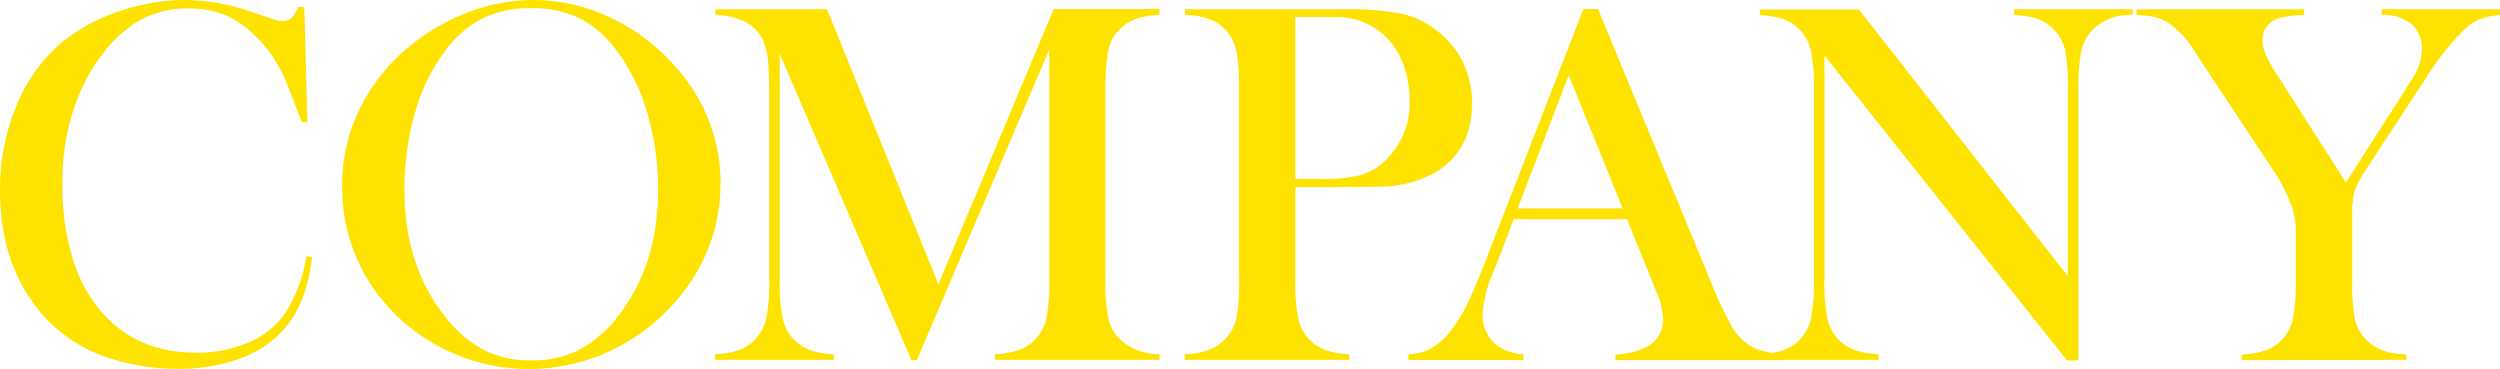
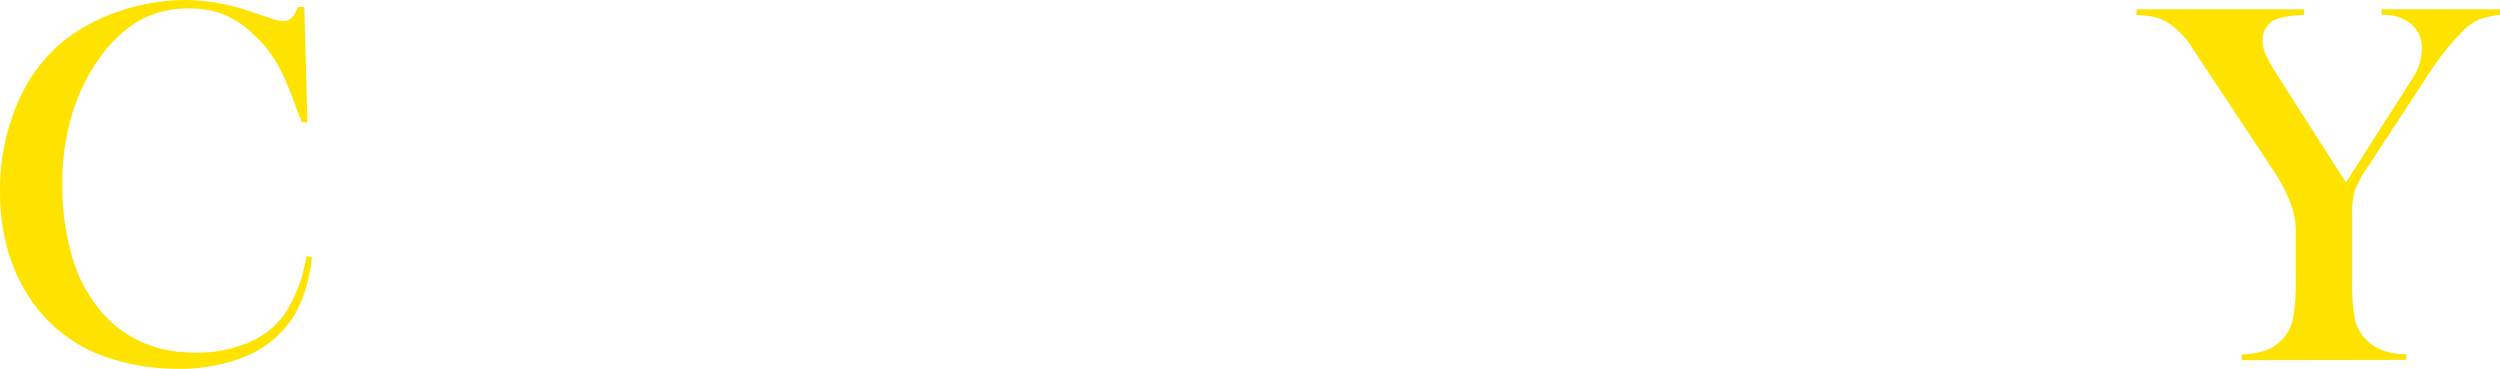
<svg xmlns="http://www.w3.org/2000/svg" viewBox="0 0 440.64 65.02">
  <path d="M53.64,1.27l.54,20.27h-1c-.33-.88-.59-1.54-.77-2q-1.59-4.35-2.59-6.48a22.72,22.72,0,0,0-5.12-7,16.77,16.77,0,0,0-5.26-3.5A16.44,16.44,0,0,0,33.28,1.5a17.18,17.18,0,0,0-8.89,2.22,22.24,22.24,0,0,0-6.16,5.6,32.17,32.17,0,0,0-4.67,8.32A40.49,40.49,0,0,0,11,32.6a43.3,43.3,0,0,0,1.77,12.83A25.72,25.72,0,0,0,17.91,55q6.25,7.16,16.59,7.16a23.2,23.2,0,0,0,9.3-1.79,14.6,14.6,0,0,0,6.39-5.06A25.9,25.9,0,0,0,54,45.16l1,.18q-.85,7.17-3.9,11.38a18.22,18.22,0,0,1-8,6.17A30.46,30.46,0,0,1,31.33,65a38.43,38.43,0,0,1-12-1.86A26.33,26.33,0,0,1,5.12,52.34Q0,44.53,0,33.69a38.63,38.63,0,0,1,3-15.3A28.39,28.39,0,0,1,11.33,7.12,32.11,32.11,0,0,1,21.2,1.93,35.71,35.71,0,0,1,32.69,0,36.29,36.29,0,0,1,44.3,2.08L48,3.31a5.67,5.67,0,0,0,1.91.41,2.27,2.27,0,0,0,1.86-1,9.87,9.87,0,0,0,.77-1.5Z" style="fill:#ffe300" />
-   <path d="M60.3,32.94a31,31,0,0,1,3.27-14.13A33.13,33.13,0,0,1,73.09,7.44,36.55,36.55,0,0,1,83.16,1.93,32,32,0,0,1,94,0a31.49,31.49,0,0,1,13.51,3.06A34.62,34.62,0,0,1,119,11.71a30.37,30.37,0,0,1,8,20.64,30.87,30.87,0,0,1-2.08,11.21,31.74,31.74,0,0,1-6.08,9.84A34.19,34.19,0,0,1,107.21,62a33.69,33.69,0,0,1-27.77.09A33,33,0,0,1,68.1,53.72a30.24,30.24,0,0,1-5.78-9.6A31.66,31.66,0,0,1,60.3,32.94Zm11,.68q0,13.16,7.16,22.19a21.29,21.29,0,0,0,6.82,5.87,18,18,0,0,0,8.32,1.84A18.39,18.39,0,0,0,102,61.71a21.36,21.36,0,0,0,6.87-5.9Q116,46.74,116,33.44a47.6,47.6,0,0,0-2-13.82,33.43,33.43,0,0,0-5.55-11A18.34,18.34,0,0,0,102,3.15a19.36,19.36,0,0,0-8.41-1.7,19.15,19.15,0,0,0-8.32,1.68,18.74,18.74,0,0,0-6.5,5.44,32.37,32.37,0,0,0-5.53,11A48.83,48.83,0,0,0,71.28,33.62Z" style="fill:#ffe300" />
-   <path d="M204.36,2.63a14.62,14.62,0,0,0-4.15.7,8,8,0,0,0-2.88,1.88,6.55,6.55,0,0,0-1.5,2.11,10.12,10.12,0,0,0-.68,2.93,42.62,42.62,0,0,0-.32,5.57V49.24a32.44,32.44,0,0,0,.55,6.94,7.18,7.18,0,0,0,2,3.62,10.45,10.45,0,0,0,7,2.63v1h-29v-1a14.11,14.11,0,0,0,4.24-.75,7.86,7.86,0,0,0,2.88-1.88,7.66,7.66,0,0,0,1.93-3.69,32.92,32.92,0,0,0,.52-6.87V8.71L161.6,63.48h-.95l-23.22-54V49.24a32.67,32.67,0,0,0,.53,6.89,7.63,7.63,0,0,0,4.8,5.58,14.78,14.78,0,0,0,4.2.72v1H126.05v-1a14.78,14.78,0,0,0,4.2-.72,7.62,7.62,0,0,0,4.8-5.6,32.77,32.77,0,0,0,.53-6.87V15.82c0-1.39-.05-2.7-.14-3.94a13,13,0,0,0-1-4.9,7.28,7.28,0,0,0-3.11-3.15,13,13,0,0,0-5.24-1.2v-1h19.68l19.63,48.47L185.72,1.59h18.64Z" style="fill:#ffe300" />
-   <path d="M228.3,33V49.24a32.92,32.92,0,0,0,.52,6.87,7.64,7.64,0,0,0,1.92,3.69,7.55,7.55,0,0,0,2.84,1.88,14.11,14.11,0,0,0,4.24.75v1h-29v-1a14.11,14.11,0,0,0,4.24-.75,7.55,7.55,0,0,0,2.84-1.88,7.42,7.42,0,0,0,2-3.67,34.59,34.59,0,0,0,.5-6.89V15.82a41,41,0,0,0-.34-6,9.45,9.45,0,0,0-1.16-3.43,7.43,7.43,0,0,0-3-2.7,12.81,12.81,0,0,0-4.72-1.06h-.32v-1h27.34a56,56,0,0,1,10.57.72A15.26,15.26,0,0,1,253,5.21a15.6,15.6,0,0,1,6.44,13.06q0,8.3-6.53,12.15a19.46,19.46,0,0,1-8.25,2.41q-1.55.14-7.44.13Zm0-1.45h4.44a27.74,27.74,0,0,0,6.91-.66A10.09,10.09,0,0,0,244,28.43a13.79,13.79,0,0,0,4.45-10.75,17.41,17.41,0,0,0-1.3-6.82,12.62,12.62,0,0,0-3.69-5.06,12,12,0,0,0-6.58-2.72C236.17,3,234.58,3,232.1,3h-3.8Z" style="fill:#ffe300" />
-   <path d="M314.5,63.48H284.71v-1a13.55,13.55,0,0,0,5.62-1.36,5.51,5.51,0,0,0,2.81-4.89,14.14,14.14,0,0,0-1.27-5l-.77-1.91-4.35-10.7H266.8l-2.36,6.26-1.13,2.81a22.48,22.48,0,0,0-2,7.85,6.68,6.68,0,0,0,.75,3.12A6.42,6.42,0,0,0,264,61a9.11,9.11,0,0,0,4.54,1.45v1H248.25v-1a9.32,9.32,0,0,0,4.22-1.18A12.06,12.06,0,0,0,256,57.9a25.33,25.33,0,0,0,2.83-4.78q1.38-2.92,3.65-8.78l16.6-42.75h2.58l19.72,47.65A73.71,73.71,0,0,0,304.93,57a11.51,11.51,0,0,0,2.86,3.49,7.86,7.86,0,0,0,2.49,1.24,24.58,24.58,0,0,0,4.22.75ZM286,36.73,276.5,13.24l-9,23.49Z" style="fill:#ffe300" />
-   <path d="M321.58,9.79V49.24a32.82,32.82,0,0,0,.52,6.89,7.63,7.63,0,0,0,4.8,5.58,14.84,14.84,0,0,0,4.2.72v1H310.2v-1a14.77,14.77,0,0,0,4.19-.72,7.65,7.65,0,0,0,4.81-5.6,33.63,33.63,0,0,0,.52-6.87V15.78A33.39,33.39,0,0,0,319.2,9a7.7,7.7,0,0,0-1.93-3.69,7.29,7.29,0,0,0-2.84-1.91,14.88,14.88,0,0,0-4.23-.72v-1h17.45l36.82,47V15.82A33.52,33.52,0,0,0,364,8.93a7.67,7.67,0,0,0-4.81-5.58A14.77,14.77,0,0,0,355,2.63v-1h20.9v1a9.4,9.4,0,0,0-7.08,2.63A7.69,7.69,0,0,0,366.85,9a32.68,32.68,0,0,0-.52,6.83v47.7h-2Z" style="fill:#ffe300" />
  <path d="M395.12,63.48v-1a15,15,0,0,0,4.21-.72,7.52,7.52,0,0,0,4.81-5.58,34.59,34.59,0,0,0,.5-6.89l0-8.84a13.28,13.28,0,0,0-.77-4.22,29.19,29.19,0,0,0-3.53-6.71L388.63,11.83l-2.08-3.17A14.82,14.82,0,0,0,382,3.94,8.09,8.09,0,0,0,379.75,3a18,18,0,0,0-3.18-.36v-1h29.56v1a18,18,0,0,0-4.8.68,3.94,3.94,0,0,0-2.54,3.94,6,6,0,0,0,.57,2.36,24.29,24.29,0,0,0,1.83,3.31l12.29,19.23L424,15.73l1.18-1.86a9.62,9.62,0,0,0,1.67-5.16A5.59,5.59,0,0,0,425,4.22a7.79,7.79,0,0,0-5.22-1.59v-1h20.86v1a14.65,14.65,0,0,0-3.63.79,9.17,9.17,0,0,0-2.58,1.7,48.66,48.66,0,0,0-6.85,8.66L417.24,29.56A19.08,19.08,0,0,0,415,33.69a16.35,16.35,0,0,0-.41,4.44V49.24a36.24,36.24,0,0,0,.47,7A7.4,7.4,0,0,0,417,59.8c1.66,1.76,4,2.63,7.12,2.63v1Z" style="fill:#ffe300" />
</svg>